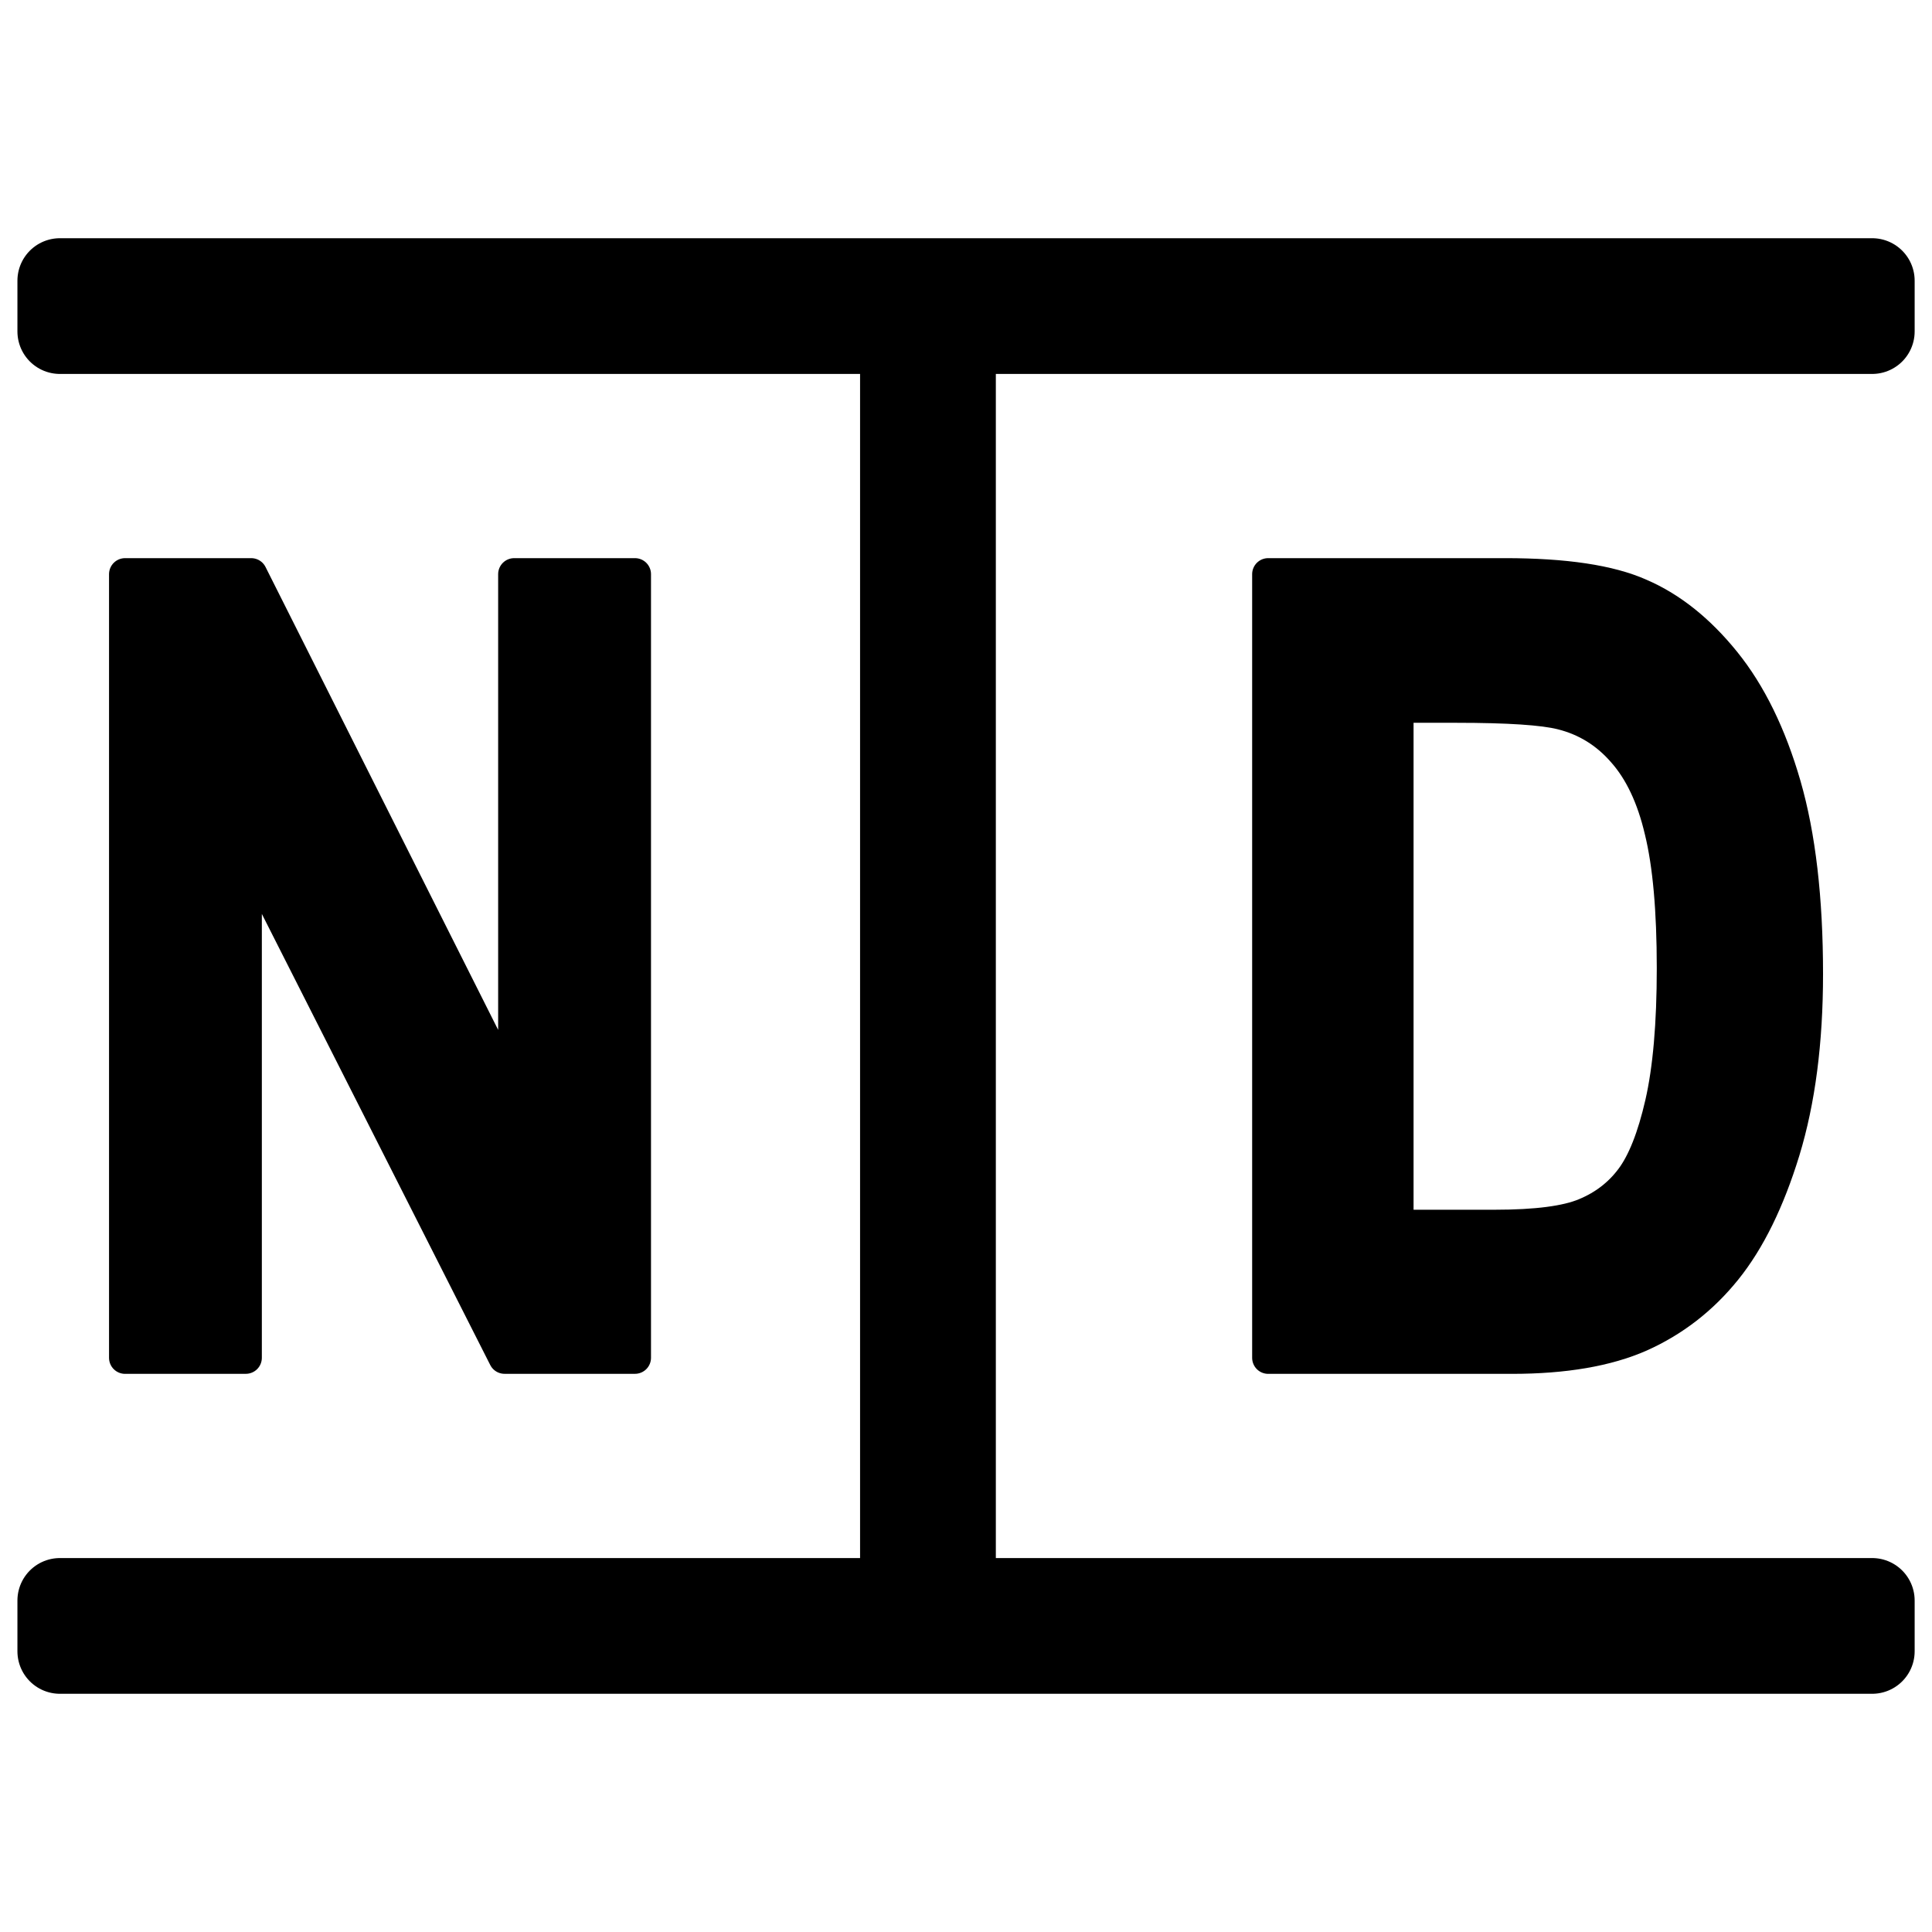
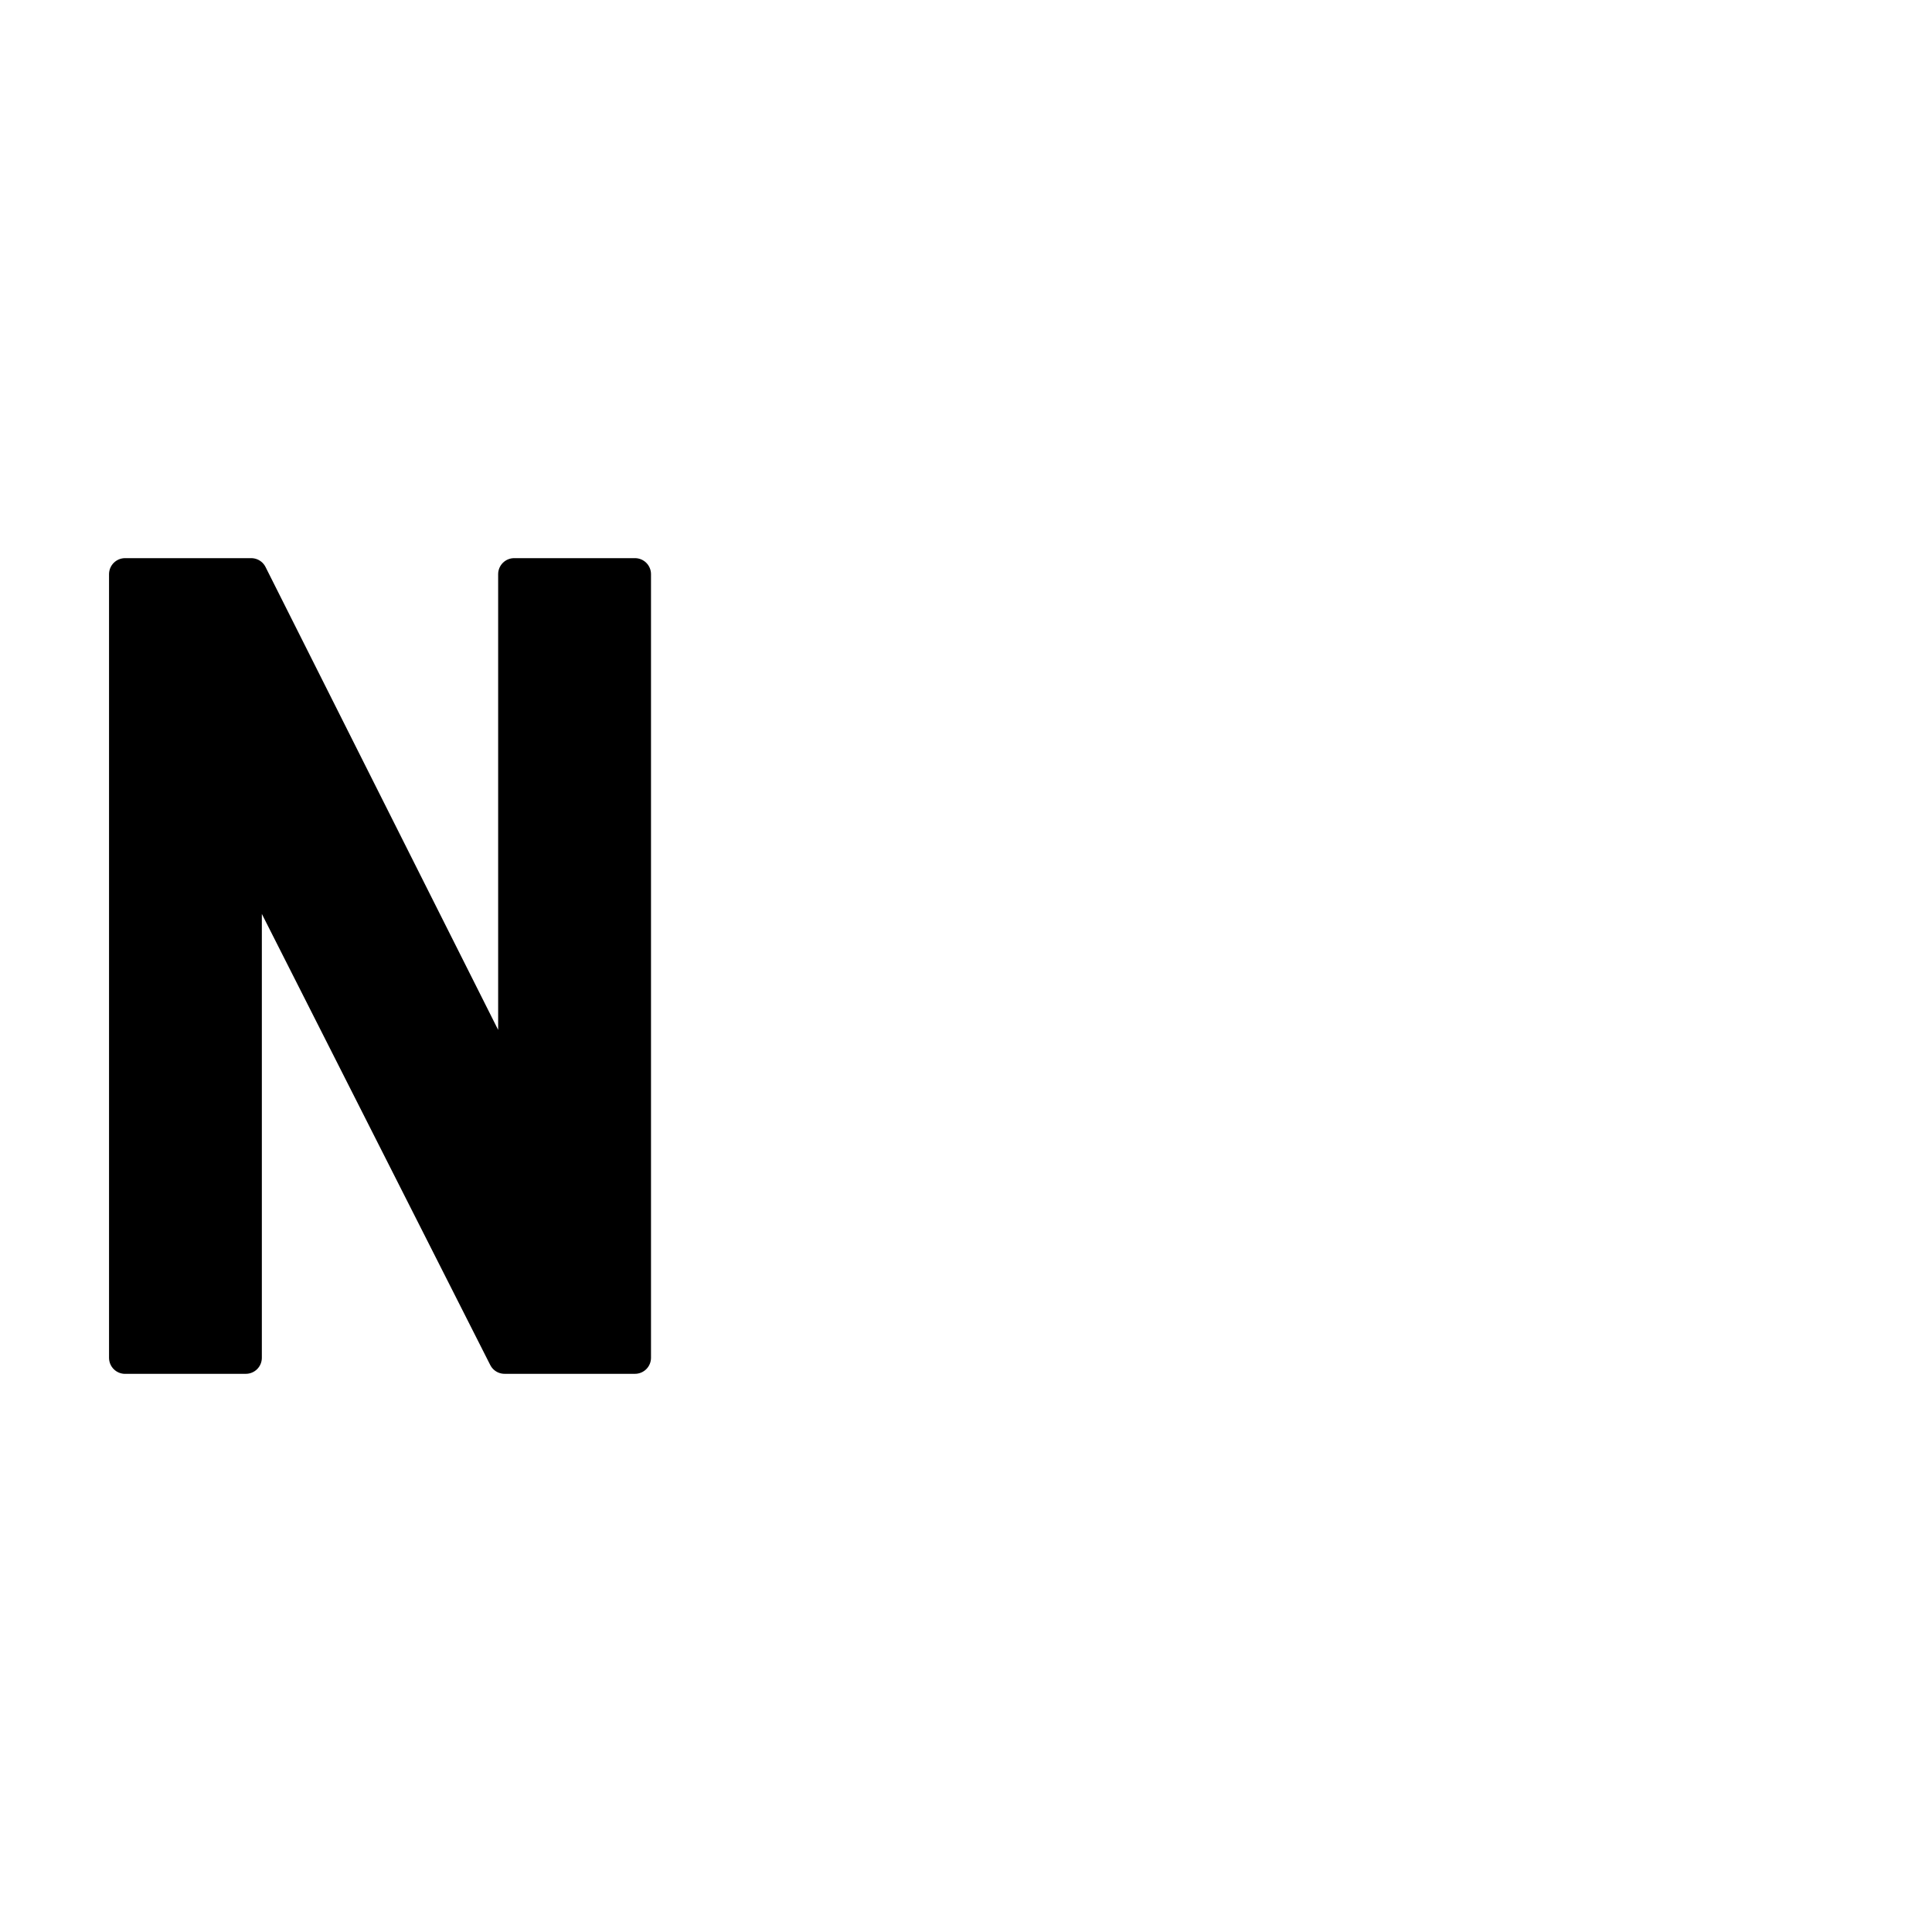
<svg xmlns="http://www.w3.org/2000/svg" xmlns:ns1="http://www.inkscape.org/namespaces/inkscape" xmlns:ns2="http://sodipodi.sourceforge.net/DTD/sodipodi-0.dtd" width="50mm" height="50mm" viewBox="0 0 50.56 50.56" version="1.1" id="svg1" ns1:version="1.3.2 (091e20e, 2023-11-25, custom)" ns2:docname="Favicon-2024-curves-plain-50x50.svg">
  <ns2:namedview id="namedview1" pagecolor="#ffffff" bordercolor="#000000" borderopacity="1" ns1:showpageshadow="0" ns1:pageopacity="0" ns1:pagecheckerboard="1" ns1:deskcolor="#404040" ns1:document-units="mm" ns1:zoom="1.5004889" ns1:cx="84.972303" ns1:cy="196.93581" ns1:window-width="2560" ns1:window-height="1387" ns1:window-x="-8" ns1:window-y="-8" ns1:window-maximized="1" ns1:current-layer="g2" />
  <defs id="defs1" />
  <g ns1:label="Layer 1" ns1:groupmode="layer" id="layer1" transform="translate(-38.481,-99.6)">
    <g id="g2" transform="translate(1.741,-7.464)">
      <g id="g3" transform="translate(0.049,0.056)">
        <path style="font-weight:bold;font-stretch:condensed;font-size:22.578px;line-height:1.05;font-family:Arial;-inkscape-font-specification:'Arial Bold Condensed';text-align:start;text-anchor:start;fill:#000000;stroke:#000000;stroke-width:0.839;stroke-linecap:round;stroke-linejoin:round;stroke-miterlimit:10;paint-order:markers stroke fill" d="M 39.964,142.542 V 122.034 h 3.301 l 6.882,13.695 V 122.034 h 3.161 v 20.507 h -3.413 l -6.771,-13.373 v 13.373 z" id="path1" ns2:nodetypes="ccccccccccc" />
-         <path style="font-weight:bold;font-stretch:condensed;font-size:22.578px;line-height:1.05;font-family:Arial;-inkscape-font-specification:'Arial Bold Condensed';text-align:start;text-anchor:start;fill:#000000;stroke:#000000;stroke-width:0.839;stroke-linecap:round;stroke-linejoin:round;stroke-miterlimit:10;paint-order:markers stroke fill" d="m 69.879,122.034 h 6.197 c 1.567,0 2.746,0.177 3.539,0.532 0.802,0.345 1.539,0.933 2.21,1.763 0.671,0.83 1.198,1.907 1.581,3.231 0.382,1.324 0.574,2.97 0.574,4.938 0,1.772 -0.201,3.315 -0.602,4.63 -0.401,1.306 -0.909,2.341 -1.525,3.105 -0.616,0.765 -1.362,1.343 -2.238,1.735 -0.867,0.382 -1.986,0.574 -3.357,0.574 h -6.379 z m 3.385,3.469 v 13.583 h 2.546 c 1.091,0 1.879,-0.103 2.364,-0.308 0.494,-0.205 0.895,-0.513 1.203,-0.923 0.317,-0.42 0.578,-1.077 0.783,-1.972 0.205,-0.895 0.308,-2.075 0.308,-3.539 0,-1.52 -0.107,-2.718 -0.322,-3.595 -0.205,-0.877 -0.532,-1.567 -0.979,-2.07 -0.438,-0.504 -0.975,-0.835 -1.609,-0.993 -0.476,-0.121 -1.394,-0.182 -2.756,-0.182 z" id="path2" ns2:nodetypes="cscssscscsccccsccsscccsc" />
      </g>
-       <path style="font-weight:100;font-size:19.756px;line-height:1.05;font-family:HelveticaNeue;-inkscape-font-specification:'HelveticaNeue Thin';text-align:center;text-anchor:middle;stroke:#000000;stroke-width:2.224;stroke-linecap:round;stroke-linejoin:round;stroke-miterlimit:10;paint-order:markers stroke fill" d="m 61.689,148.95 h 24.045 v 1.328 H 38.308 v -1.328 h 22.052 v -33.212 H 38.308 v -1.328 h 47.426 v 1.328 H 61.689 Z" id="text4" aria-label="HOUSE" ns2:nodetypes="ccccccccccccc" />
    </g>
  </g>
</svg>